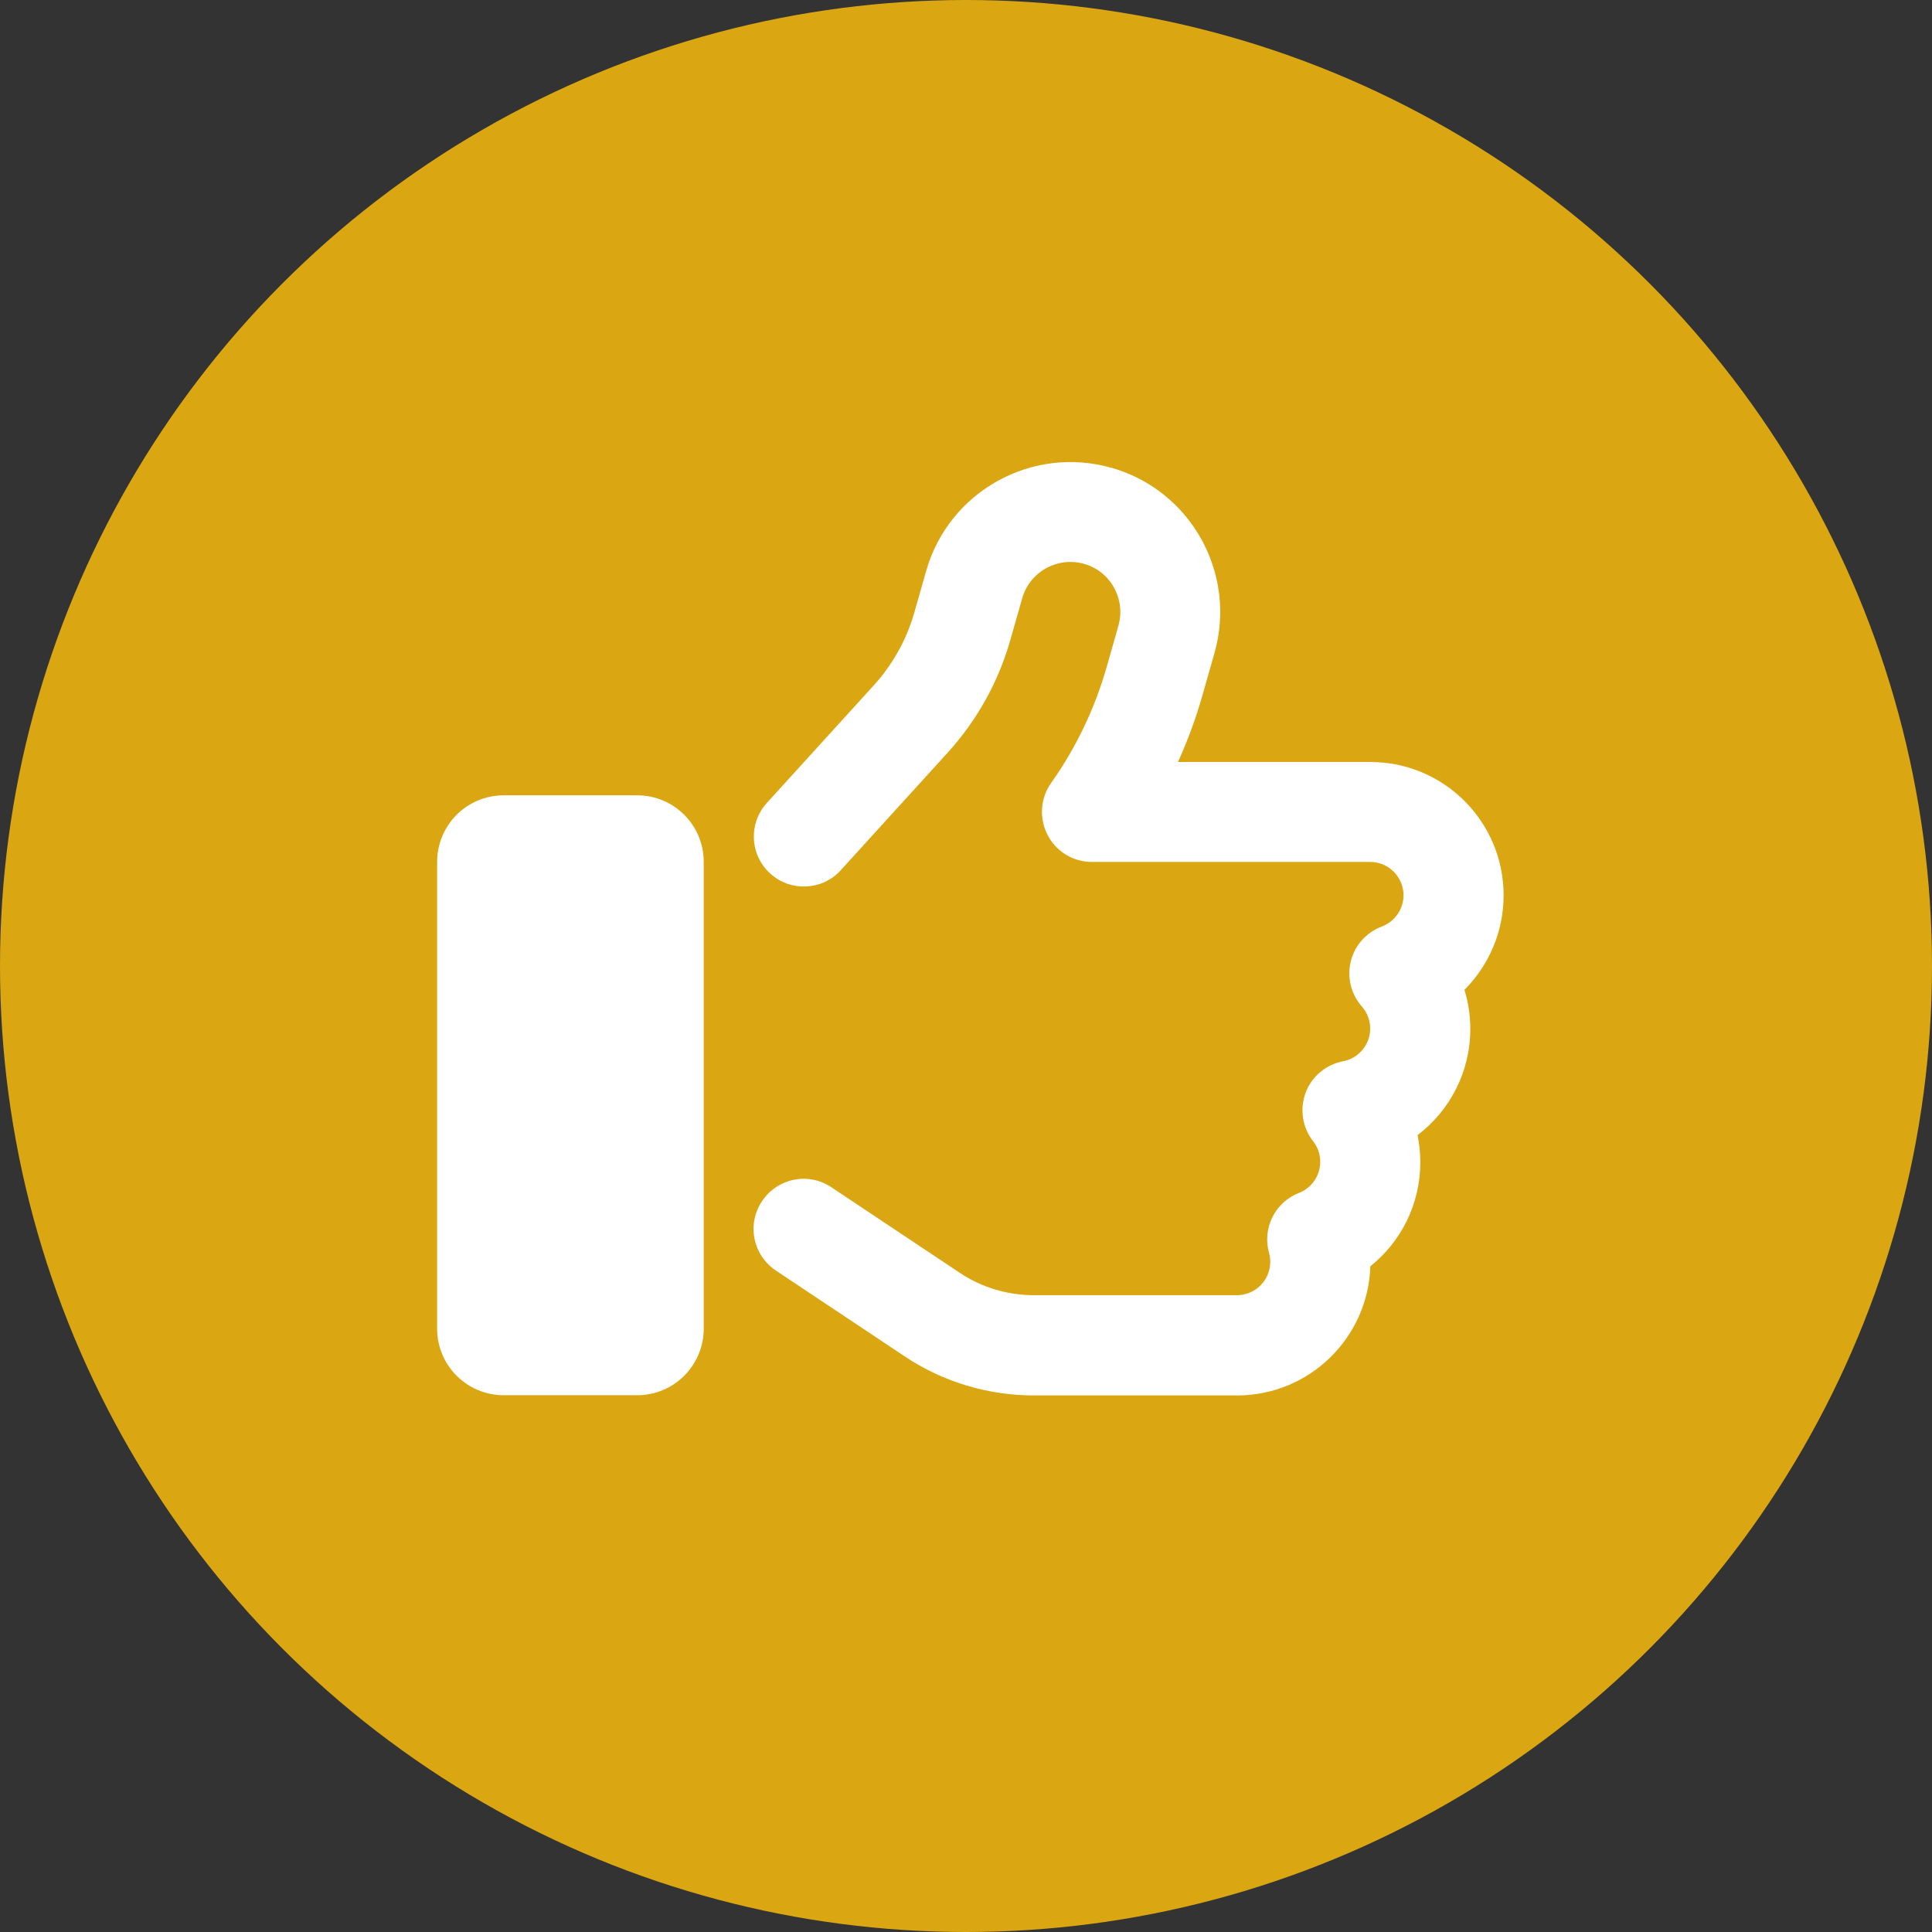
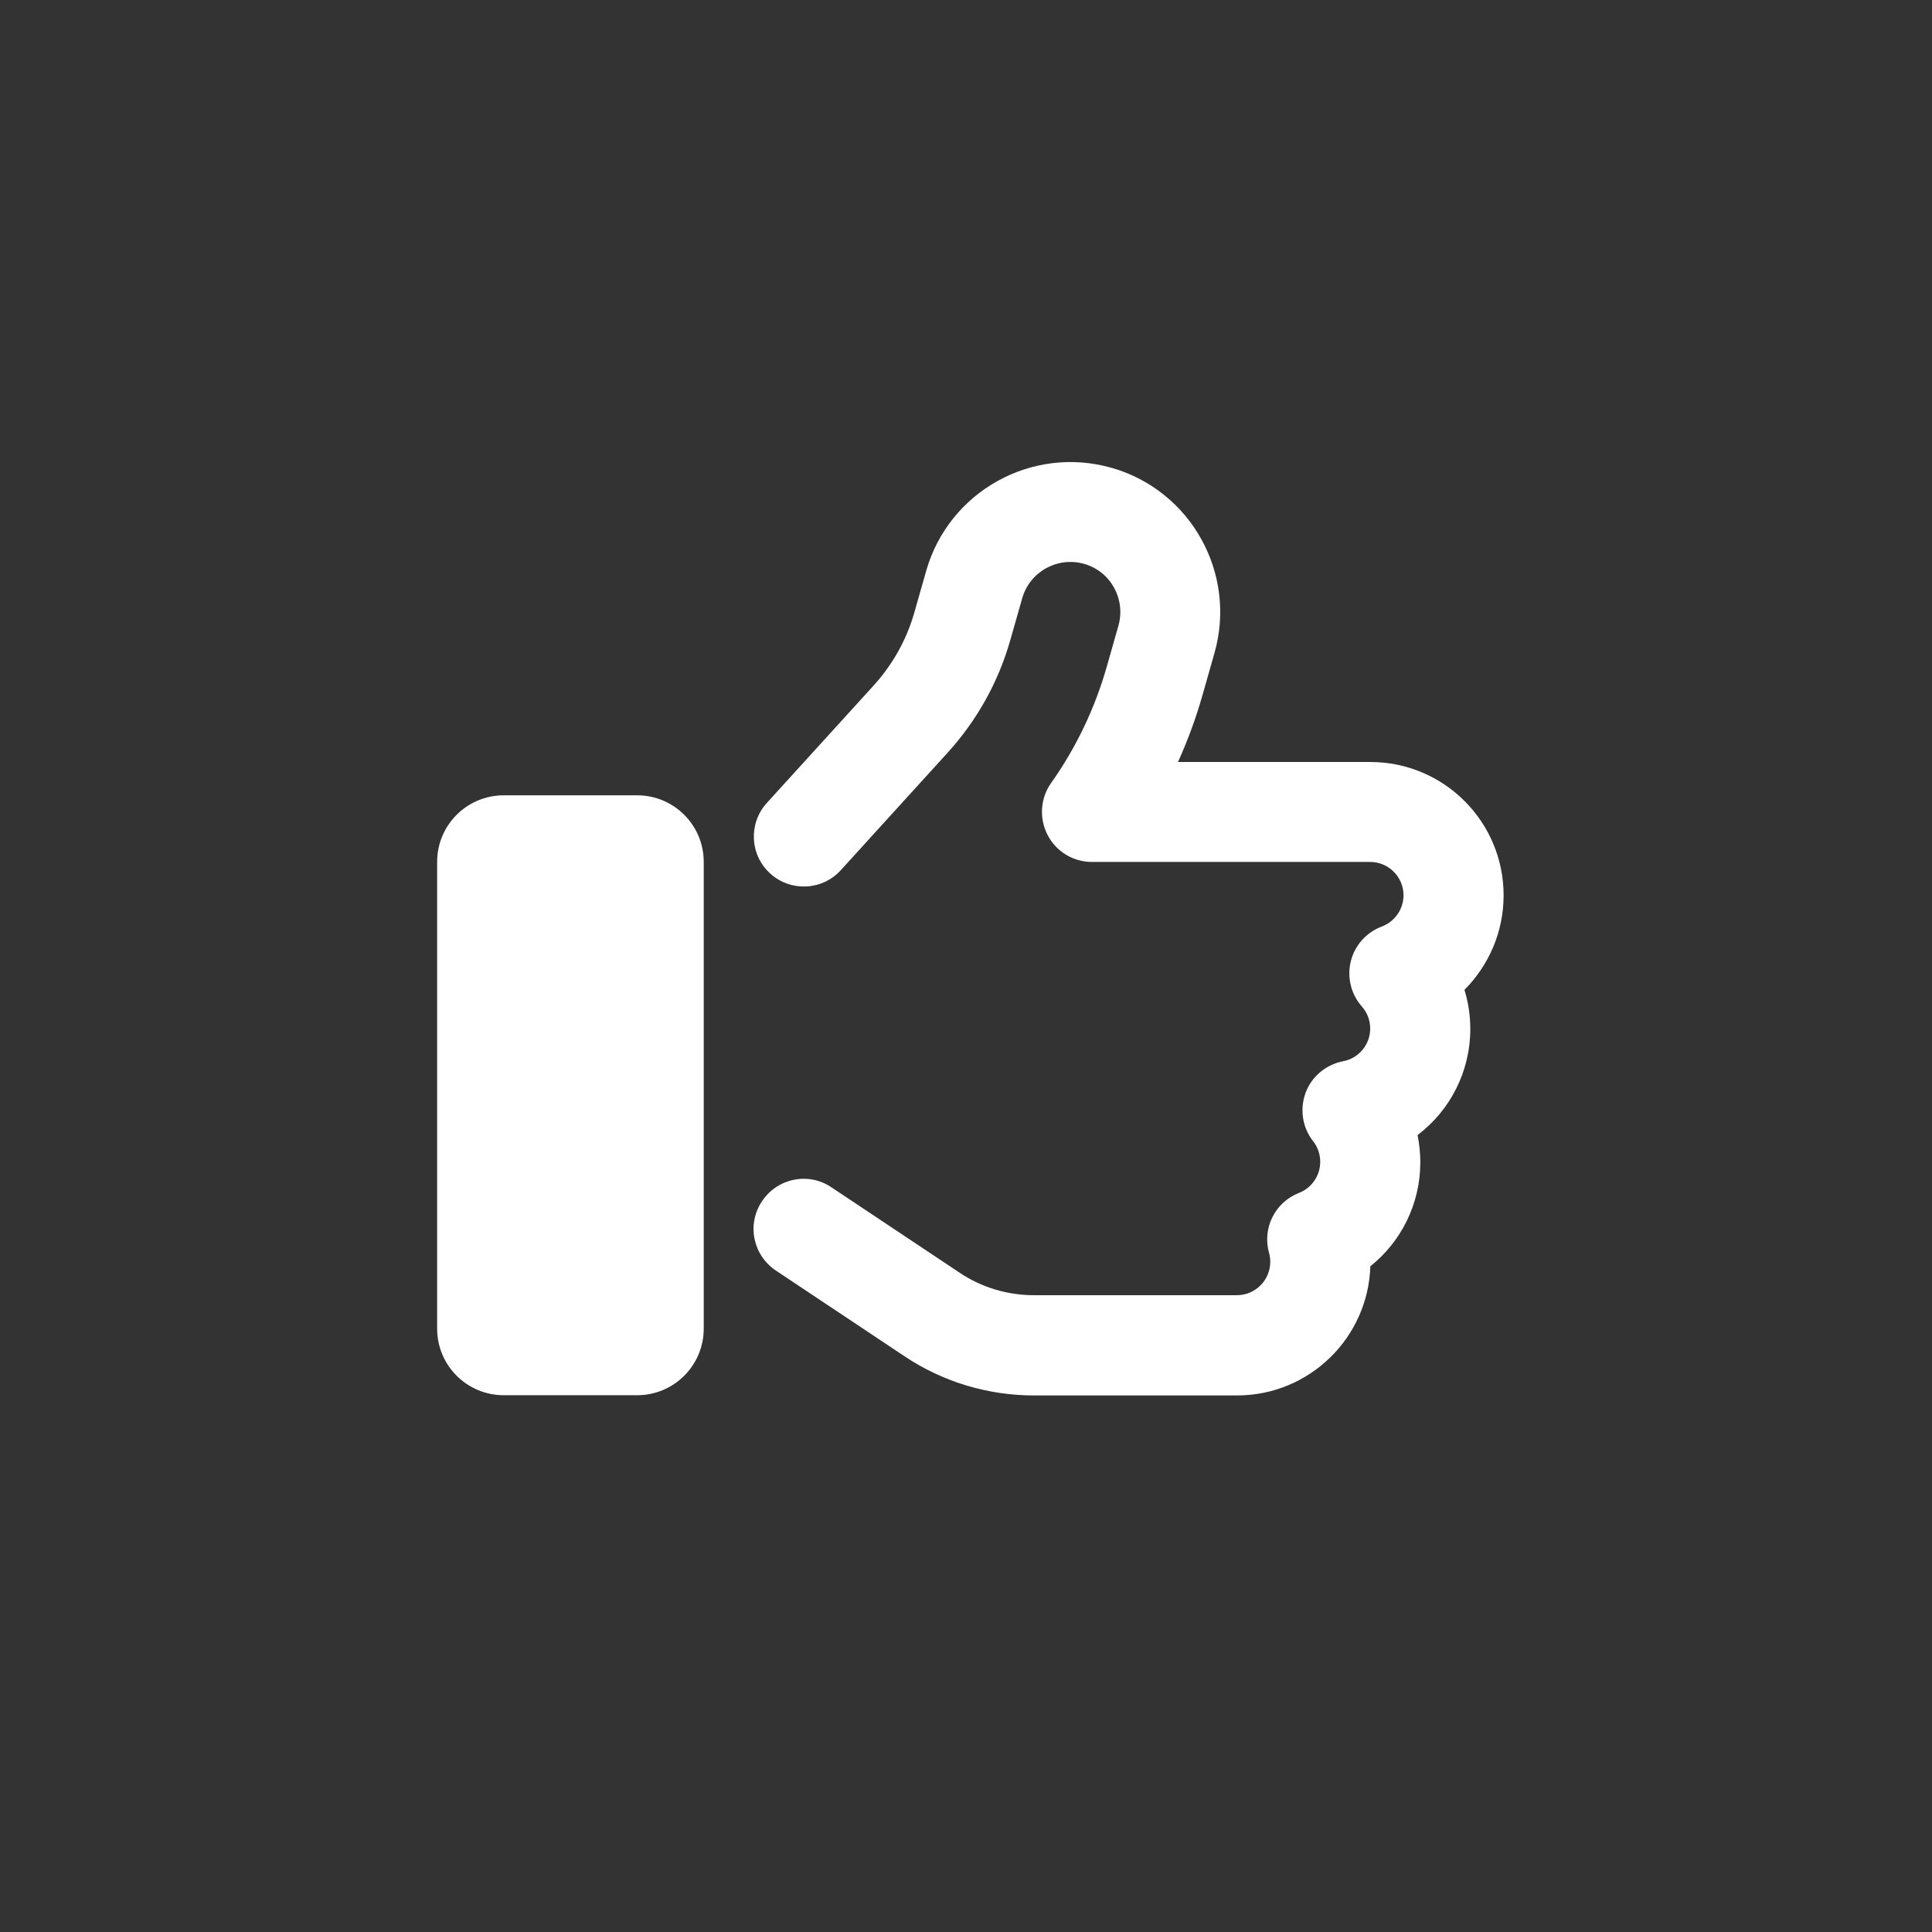
<svg xmlns="http://www.w3.org/2000/svg" width="25.4mm" height="25.4mm" viewBox="0 0 25.4 25.4" version="1.1" id="svg601">
  <rect x="0" y="0" width="25.4" height="25.4" fill="#333333" stroke="none" />
  <defs id="defs598" />
  <g id="layer1" transform="translate(-2.275,-1.562)">
-     <circle style="fill:#daa713;fill-opacity:1;stroke:none;stroke-width:0.081;stroke-dasharray:none;stroke-opacity:1" id="circle58136" cx="14.975" cy="14.262" r="12.7" />
    <path d="m 16.89,7.713 c -1.046,-0.299 -2.139,0.307 -2.438,1.353 l -0.156,0.548 c -0.101,0.356 -0.285,0.685 -0.534,0.959 l -1.405,1.545 c -0.244,0.268 -0.225,0.685 0.044,0.928 0.268,0.244 0.685,0.225 0.928,-0.044 l 1.405,-1.545 c 0.386,-0.425 0.668,-0.931 0.824,-1.482 l 0.156,-0.548 c 0.099,-0.348 0.463,-0.551 0.813,-0.452 0.351,0.099 0.55,0.463 0.452,0.813 l -0.156,0.548 c -0.156,0.545 -0.403,1.06 -0.729,1.52 -0.142,0.2 -0.159,0.463 -0.047,0.682 0.112,0.219 0.337,0.356 0.583,0.356 h 3.659 c 0.241,0 0.438,0.197 0.438,0.438 0,0.186 -0.118,0.348 -0.285,0.411 -0.203,0.077 -0.356,0.246 -0.408,0.457 -0.052,0.211 0.003,0.433 0.145,0.594 0.068,0.077 0.11,0.178 0.11,0.29 0,0.214 -0.153,0.392 -0.356,0.43 -0.225,0.044 -0.414,0.2 -0.493,0.414 -0.079,0.214 -0.044,0.457 0.099,0.638 0.058,0.074 0.093,0.167 0.093,0.271 0,0.184 -0.115,0.345 -0.279,0.408 -0.315,0.123 -0.485,0.463 -0.394,0.789 0.011,0.036 0.016,0.077 0.016,0.118 0,0.241 -0.197,0.438 -0.438,0.438 h -2.67 c -0.345,0 -0.685,-0.101 -0.972,-0.293 l -1.69,-1.126 c -0.301,-0.203 -0.709,-0.121 -0.912,0.184 -0.203,0.304 -0.12,0.709 0.184,0.912 l 1.69,1.126 c 0.504,0.337 1.096,0.515 1.701,0.515 h 2.67 c 0.95,0 1.723,-0.756 1.753,-1.698 0.4,-0.32 0.657,-0.813 0.657,-1.369 0,-0.123 -0.014,-0.241 -0.036,-0.356 0.422,-0.32 0.693,-0.827 0.693,-1.397 0,-0.178 -0.027,-0.351 -0.077,-0.512 0.318,-0.32 0.515,-0.759 0.515,-1.243 0,-0.967 -0.783,-1.753 -1.753,-1.753 h -2.528 c 0.129,-0.285 0.238,-0.581 0.323,-0.882 l 0.156,-0.548 c 0.299,-1.046 -0.307,-2.139 -1.353,-2.438 z M 8.898,12.018 c -0.485,0 -0.876,0.392 -0.876,0.876 v 6.135 c 0,0.485 0.392,0.876 0.876,0.876 h 1.753 c 0.485,0 0.876,-0.392 0.876,-0.876 v -6.135 c 0,-0.485 -0.392,-0.876 -0.876,-0.876 z" id="path61412" style="fill:#ffffff;stroke-width:0.027" />
  </g>
</svg>